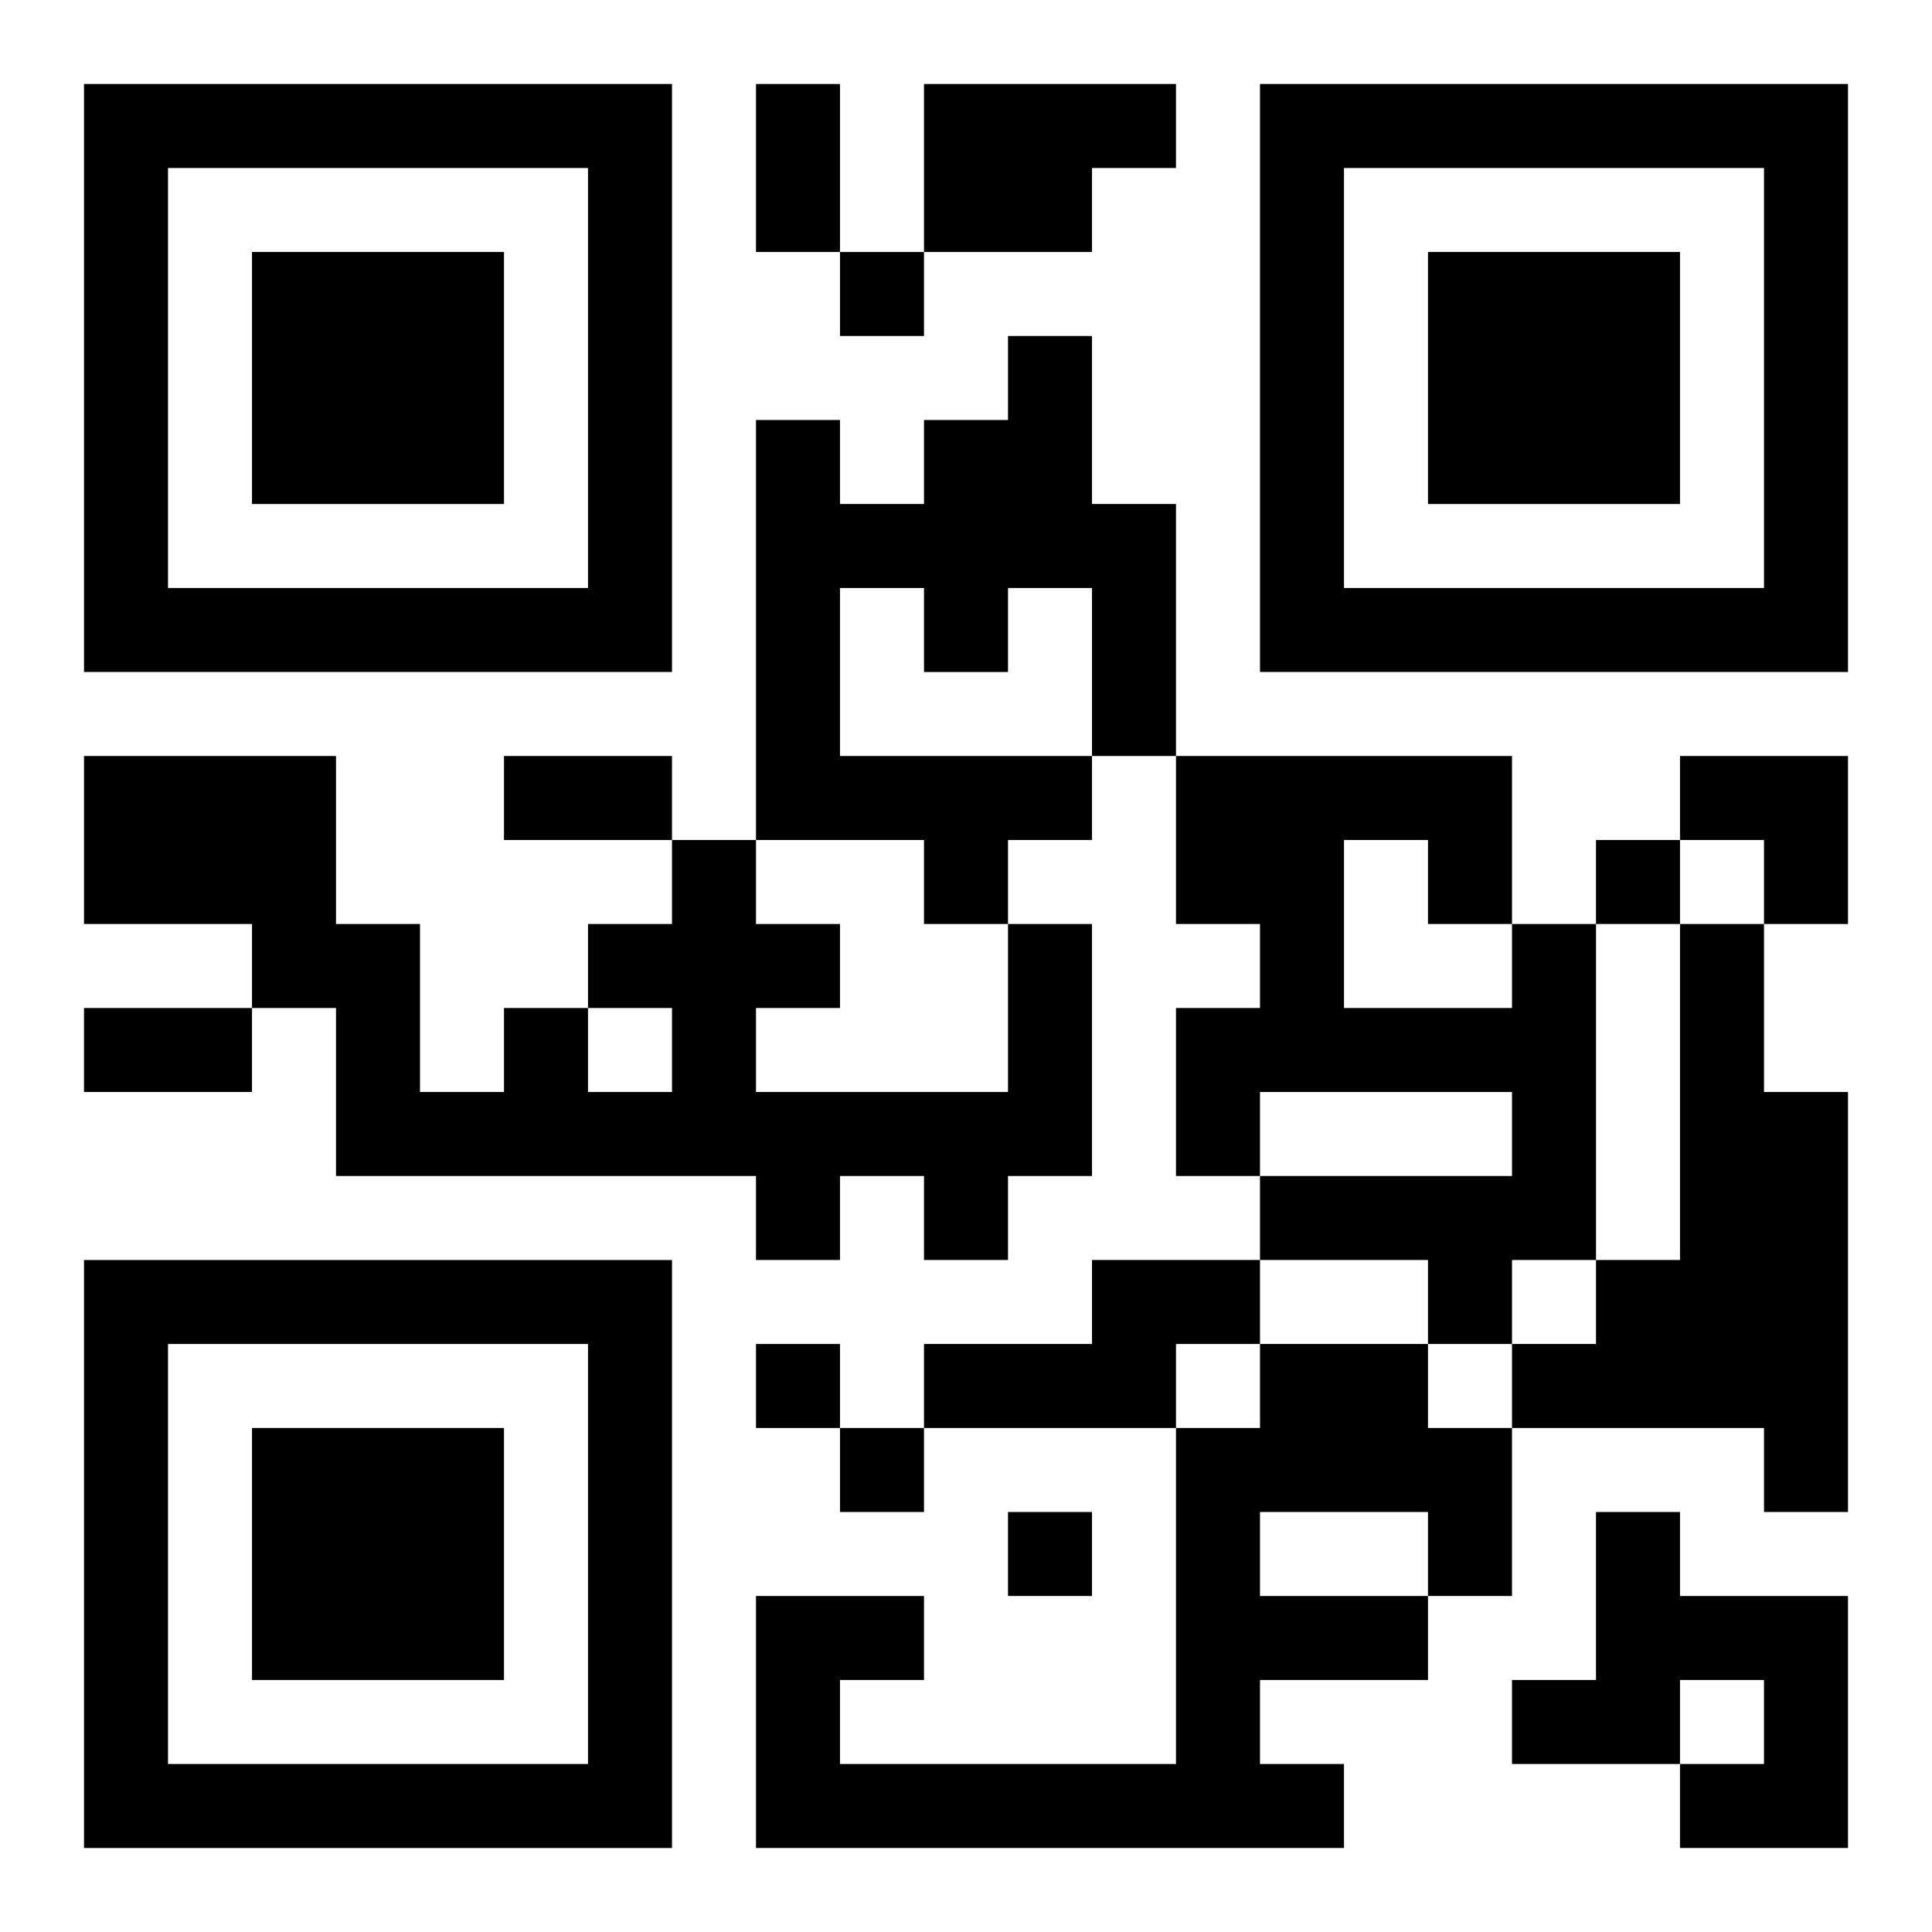
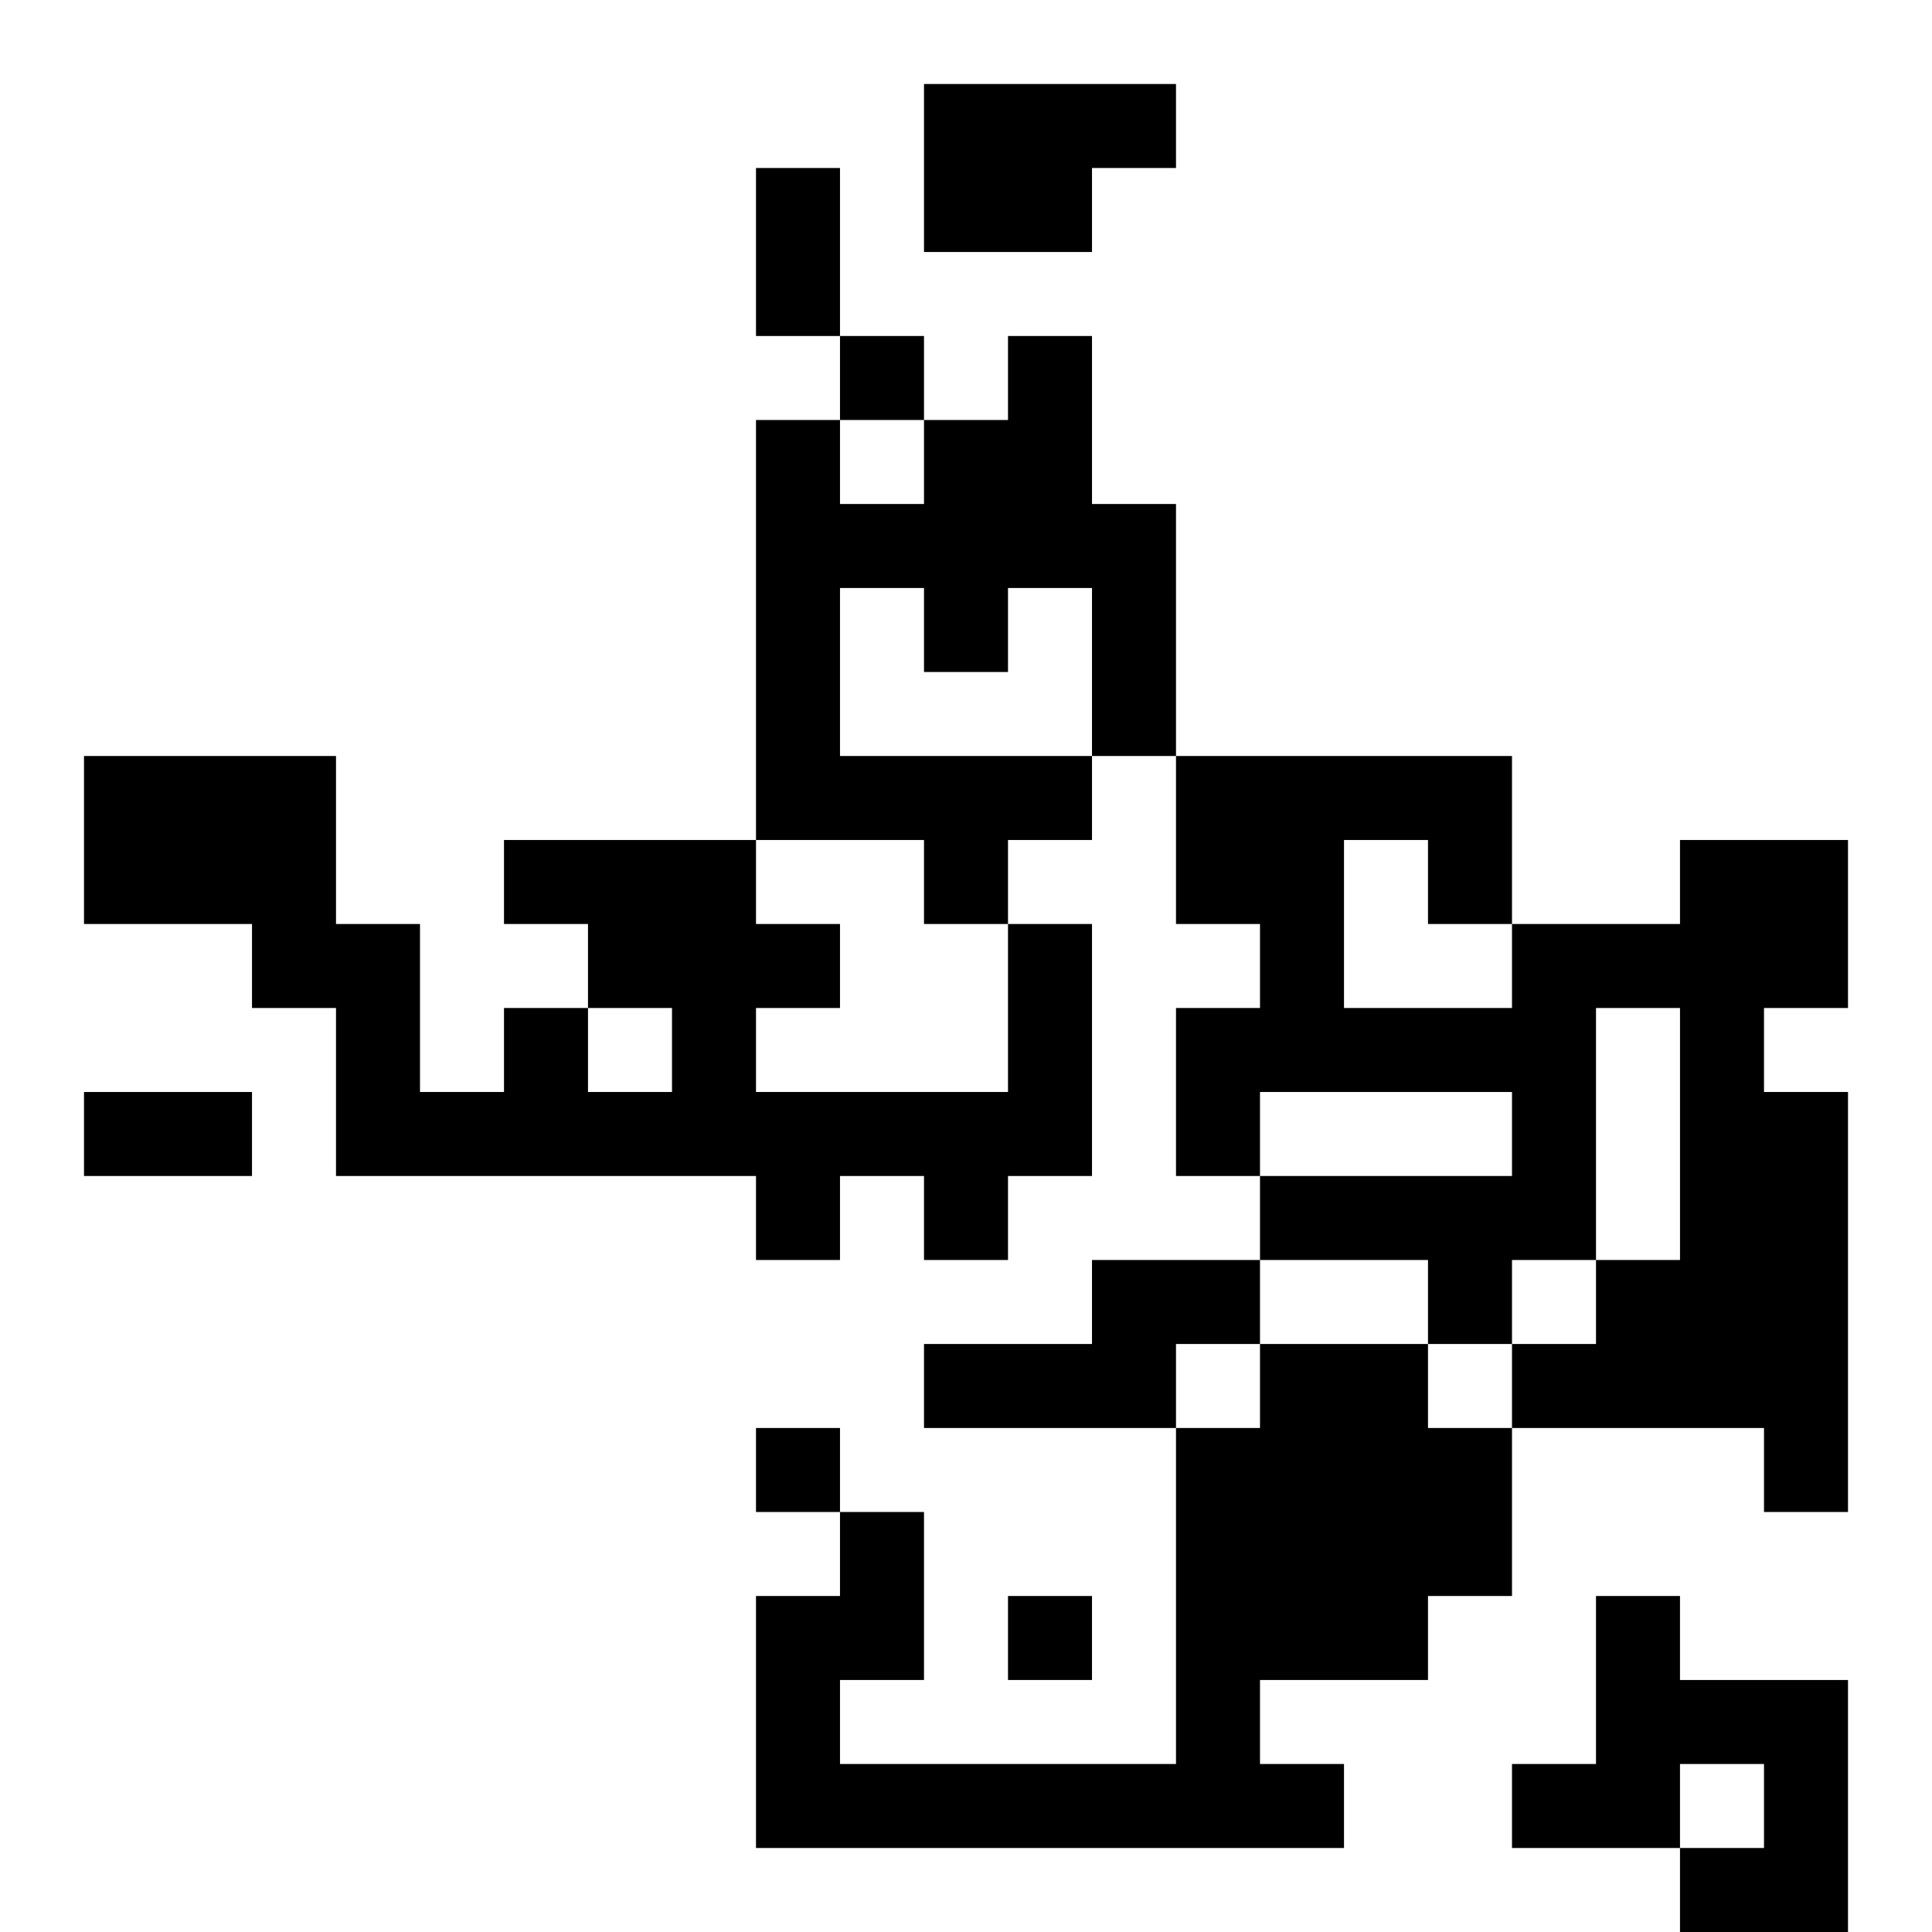
<svg xmlns="http://www.w3.org/2000/svg" xmlns:xlink="http://www.w3.org/1999/xlink" width="250" height="250" baseProfile="full" version="1.1" viewBox="-1 -1 23 23">
  <symbol id="a">
-     <path d="m0 7v7h7v-7h-7zm1 1h5v5h-5v-5zm1 1v3h3v-3h-3z" />
-   </symbol>
+     </symbol>
  <use y="-7" xlink:href="#a" />
  <use y="7" xlink:href="#a" />
  <use x="14" y="-7" xlink:href="#a" />
-   <path d="m10 0h3v1h-1v1h-2v-2m1 3h1v2h1v3h-1v1h-1v1h-1v-1h-2v-5h1v1h1v-1h1v-1m-2 3v2h3v-2h-1v1h-1v-1h-1m2 4h1v3h-1v1h-1v-1h-1v1h-1v-1h-5v-2h-1v-1h-2v-2h3v2h1v2h1v-1h1v1h1v-1h-1v-1h1v-1h1v1h1v1h-1v1h3v-2m6 0h1v4h-1v1h-1v-1h-2v-1h3v-1h-3v1h-1v-2h1v-1h-1v-2h4v2m-2-1v2h2v-1h-1v-1h-1m4 1h1v2h1v5h-1v-1h-3v-1h1v-1h1v-4m-7 4h2v1h-1v1h-3v-1h2v-1m2 1h2v1h1v2h-1v1h-2v1h1v1h-7v-3h2v1h-1v1h4v-4h1v-1m0 2v1h2v-1h-2m4 0h1v1h2v3h-2v-1h1v-1h-1v1h-2v-1h1v-2m-9-15v1h1v-1h-1m9 7v1h1v-1h-1m-10 6v1h1v-1h-1m1 1v1h1v-1h-1m2 1v1h1v-1h-1m-3-17h1v2h-1v-2m-3 8h2v1h-2v-1m-5 3h2v1h-2v-1m19-3h2v2h-1v-1h-1z" />
+   <path d="m10 0h3v1h-1v1h-2v-2m1 3h1v2h1v3h-1v1h-1v1h-1v-1h-2v-5h1v1h1v-1h1v-1m-2 3v2h3v-2h-1v1h-1v-1h-1m2 4h1v3h-1v1h-1v-1h-1v1h-1v-1h-5v-2h-1v-1h-2v-2h3v2h1v2h1v-1h1v1h1v-1h-1v-1h1v-1h1v1h1v1h-1v1h3v-2m6 0h1v4h-1v1h-1v-1h-2v-1h3v-1h-3v1h-1v-2h1v-1h-1v-2h4v2m-2-1v2h2v-1h-1v-1h-1m4 1h1v2h1v5h-1v-1h-3v-1h1v-1h1v-4m-7 4h2v1h-1v1h-3v-1h2v-1m2 1h2v1h1v2h-1v1h-2v1h1v1h-7v-3h2v1h-1v1h4v-4h1v-1m0 2v1h2h-2m4 0h1v1h2v3h-2v-1h1v-1h-1v1h-2v-1h1v-2m-9-15v1h1v-1h-1m9 7v1h1v-1h-1m-10 6v1h1v-1h-1m1 1v1h1v-1h-1m2 1v1h1v-1h-1m-3-17h1v2h-1v-2m-3 8h2v1h-2v-1m-5 3h2v1h-2v-1m19-3h2v2h-1v-1h-1z" />
</svg>